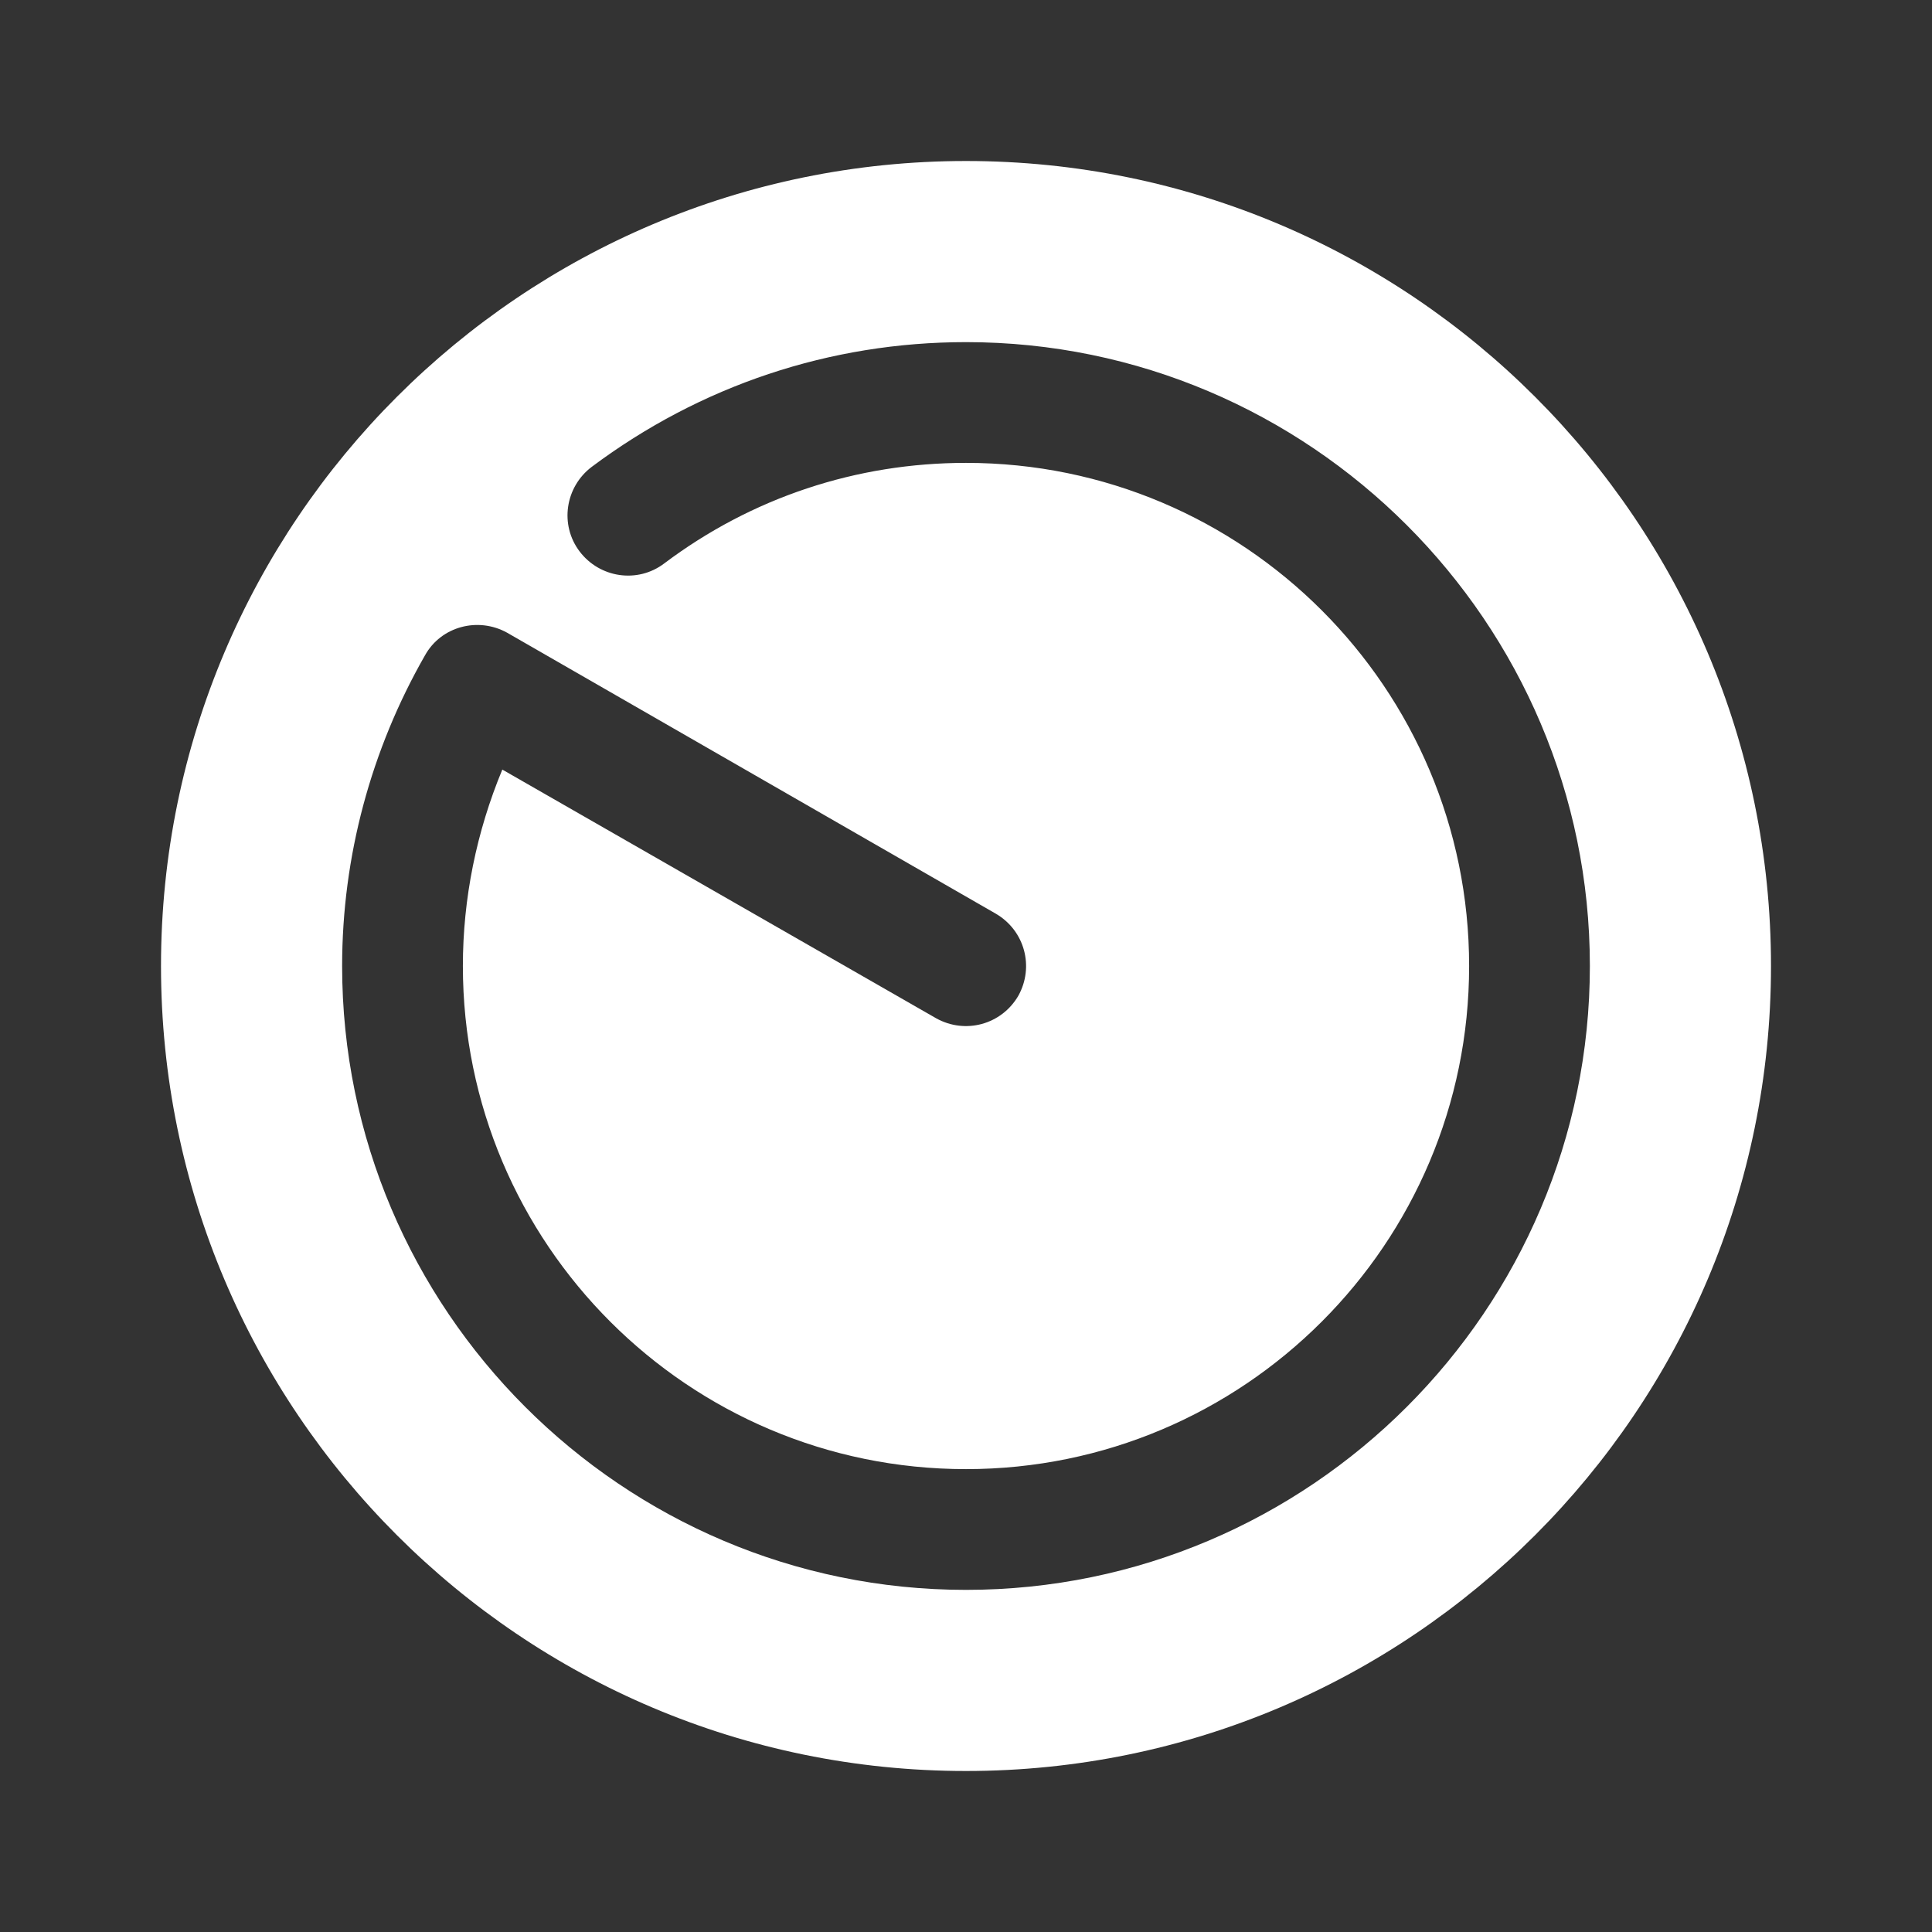
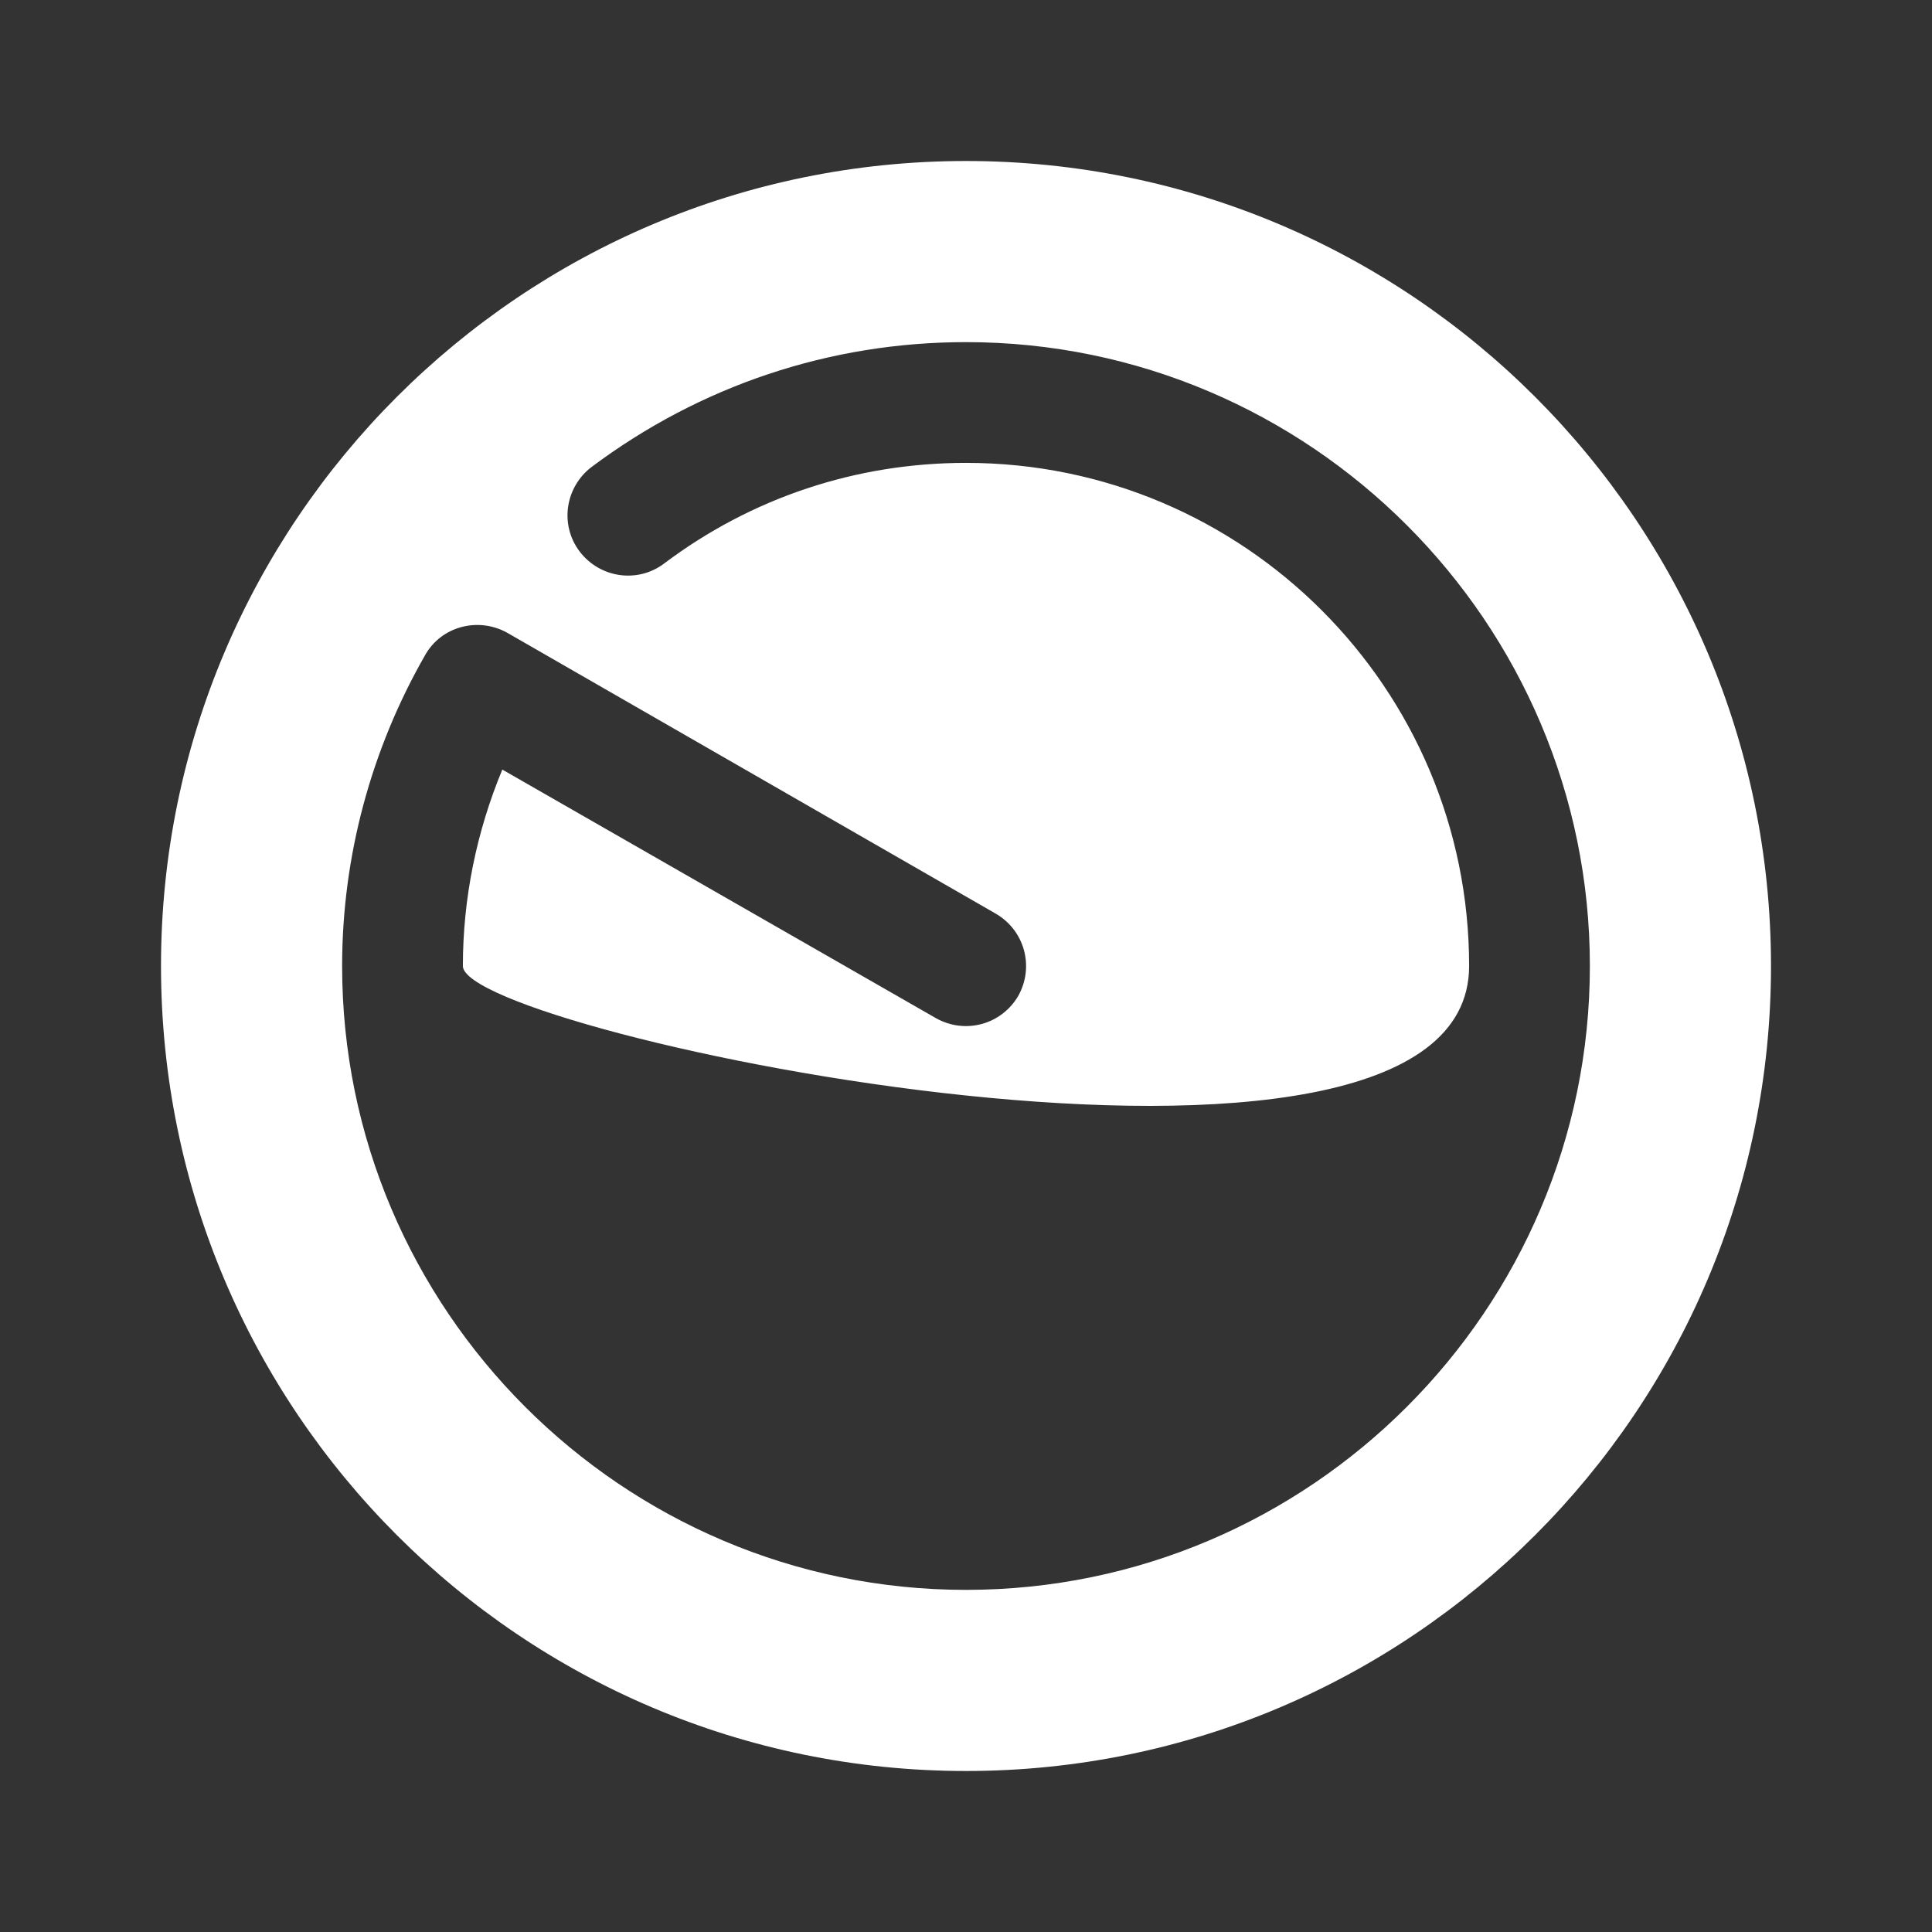
<svg xmlns="http://www.w3.org/2000/svg" version="1.1" id="Layer_1" x="0px" y="0px" width="800px" height="800px" viewBox="0 0 800 800" enable-background="new 0 0 800 800" xml:space="preserve">
  <rect x="0" y="0" width="800" height="800" fill="#333333" stroke="none" />
-   <path fill="#FFFFFF" d="M400,66.667C216,66.667,66.667,216,66.667,400S216,733.333,400,733.333S733.333,584,733.333,400  S584,66.667,400,66.667z M400,658.333c-142.333,0-258.333-116-258.333-258.333c0-45.333,12-89.667,34.333-128.667  c6.667-12,22-16,34-9.333l202.333,116.333c12,7,16,22,9.334,34c-7,11.999-22,15.999-34,9.333L208,318.667  C197.333,344.333,191.667,372,191.667,400C191.667,515,285,608.333,400,608.333S608.333,515,608.333,400S515,191.667,400,191.667  c-45.333,0-88.667,14.333-125,41.667c-11,8.333-26.667,6-35-5s-6-26.667,5-35c45-33.667,98.667-51.667,155-51.667  c142.333,0,258.333,116,258.333,258.333C658.333,542.333,542.333,658.333,400,658.333z" />
+   <path fill="#FFFFFF" d="M400,66.667C216,66.667,66.667,216,66.667,400S216,733.333,400,733.333S733.333,584,733.333,400  S584,66.667,400,66.667z M400,658.333c-142.333,0-258.333-116-258.333-258.333c0-45.333,12-89.667,34.333-128.667  c6.667-12,22-16,34-9.333l202.333,116.333c12,7,16,22,9.334,34c-7,11.999-22,15.999-34,9.333L208,318.667  C197.333,344.333,191.667,372,191.667,400S608.333,515,608.333,400S515,191.667,400,191.667  c-45.333,0-88.667,14.333-125,41.667c-11,8.333-26.667,6-35-5s-6-26.667,5-35c45-33.667,98.667-51.667,155-51.667  c142.333,0,258.333,116,258.333,258.333C658.333,542.333,542.333,658.333,400,658.333z" />
</svg>